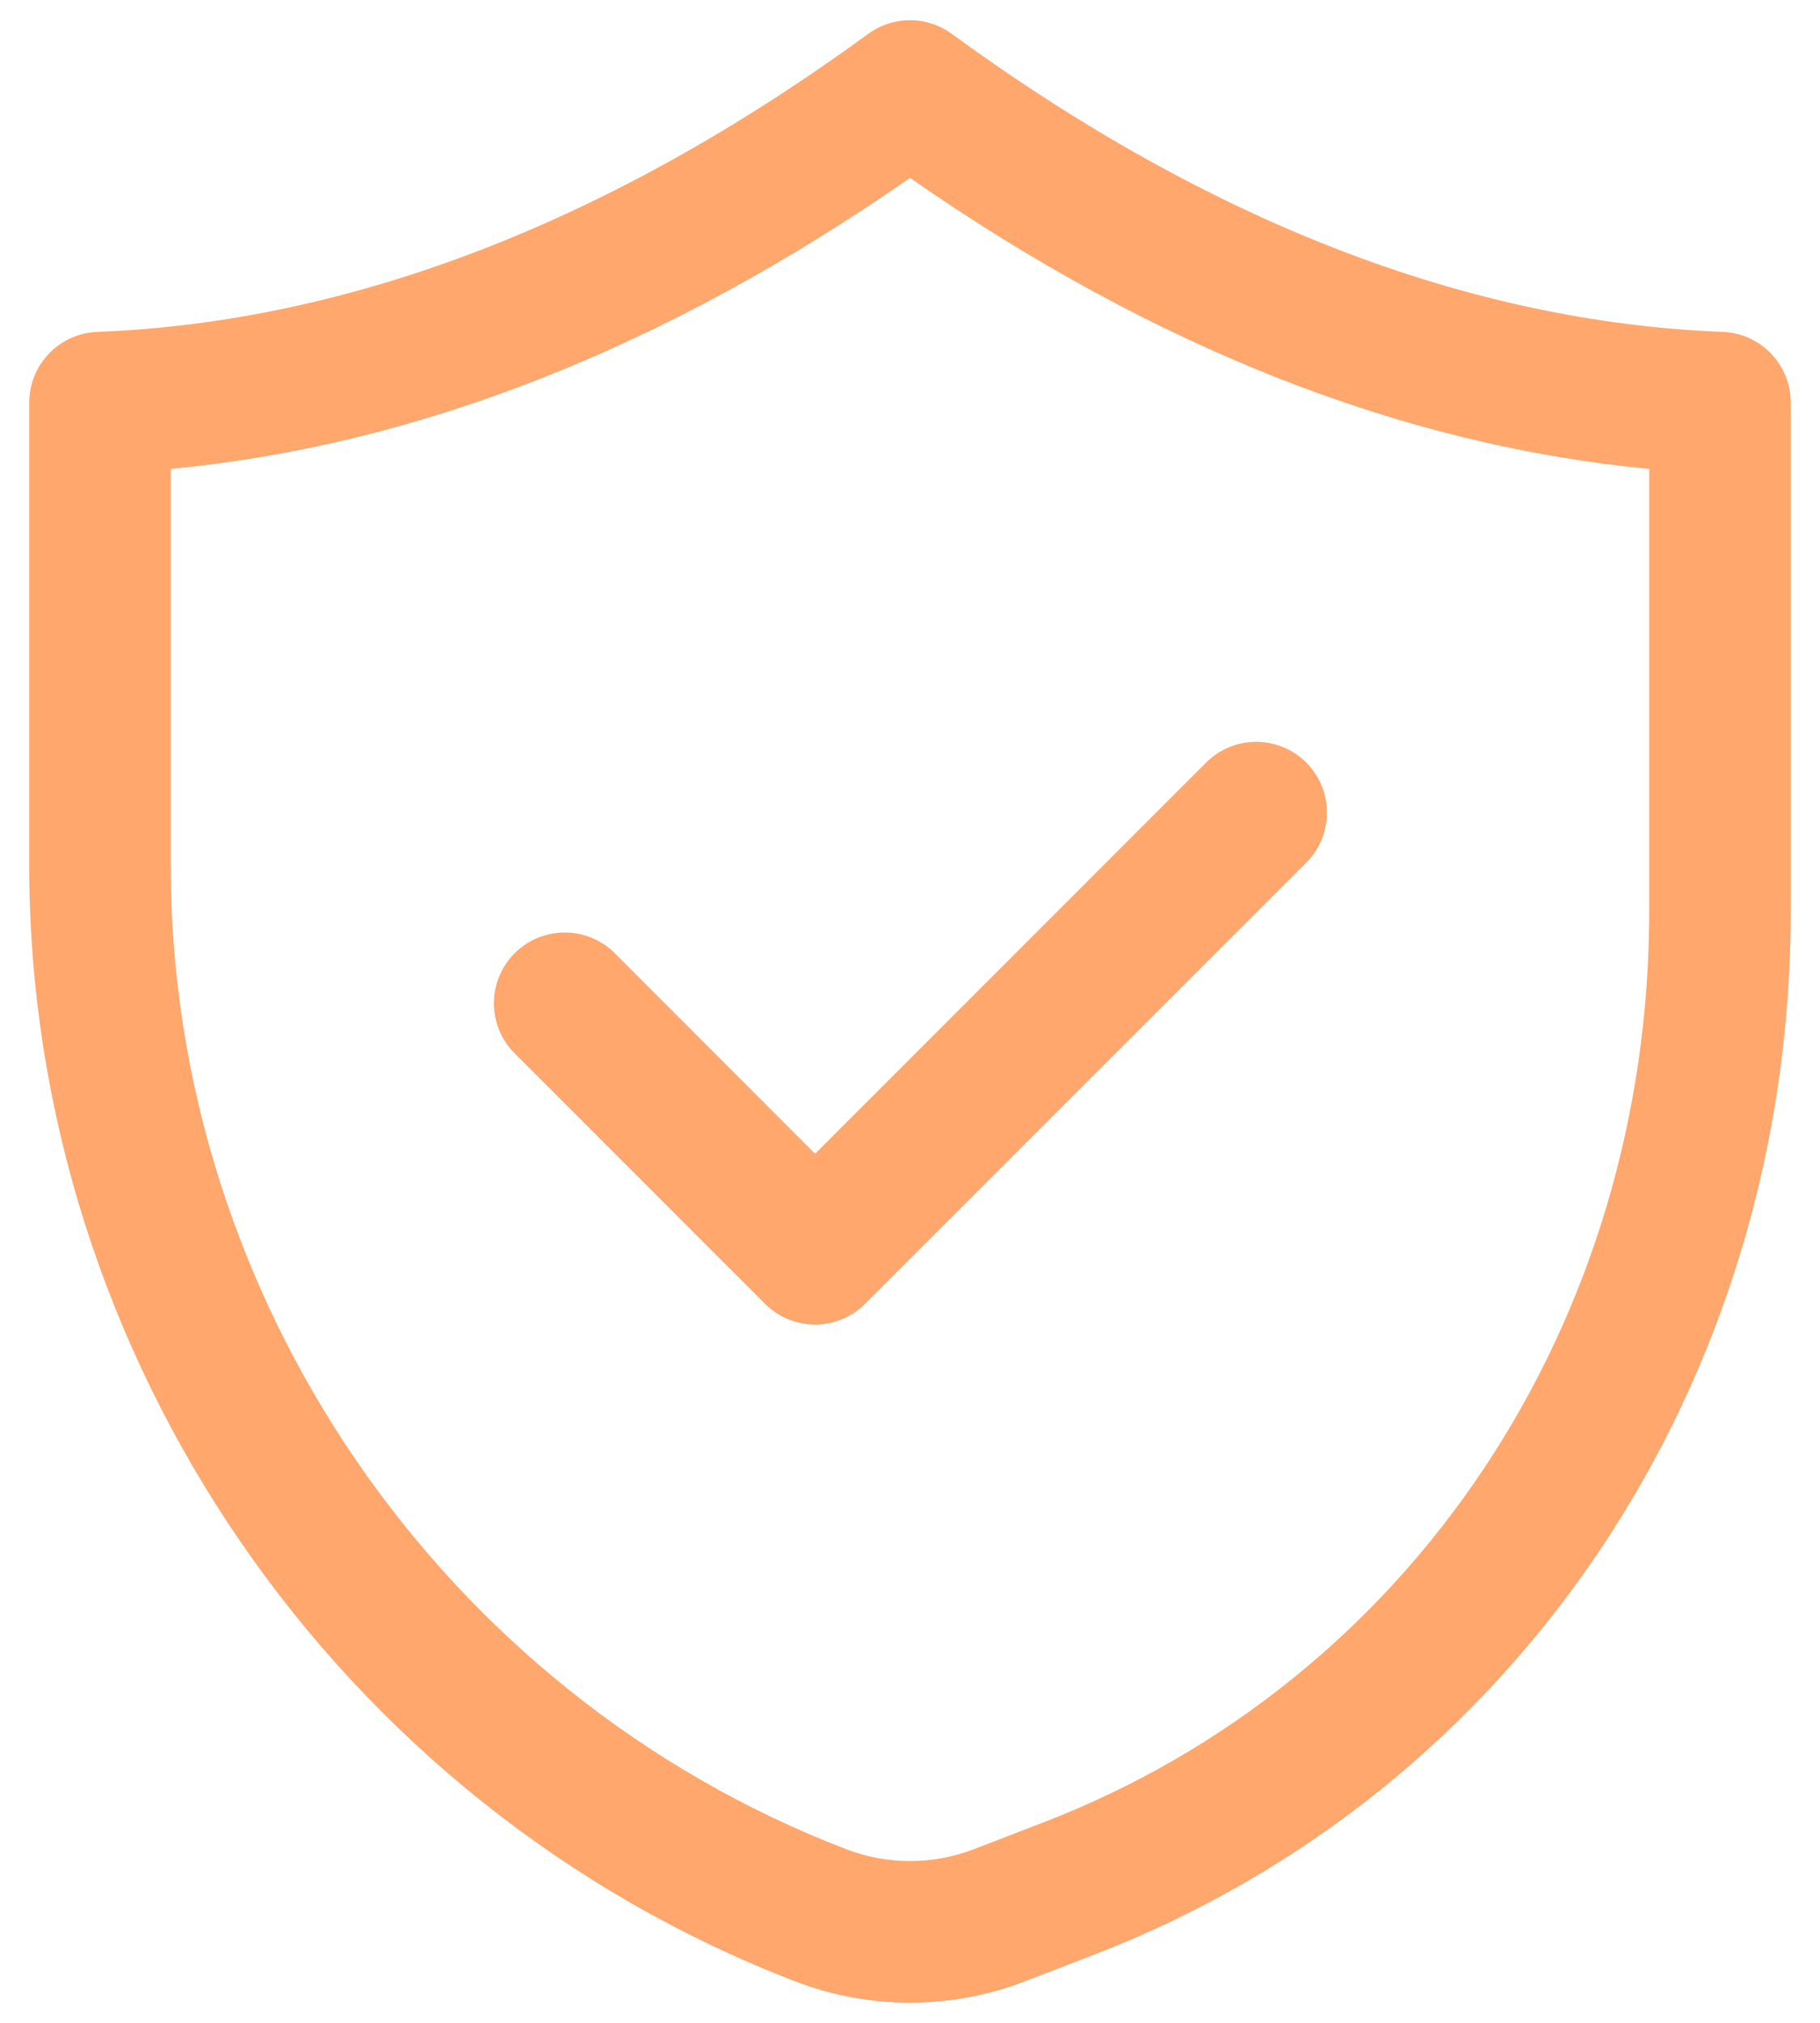
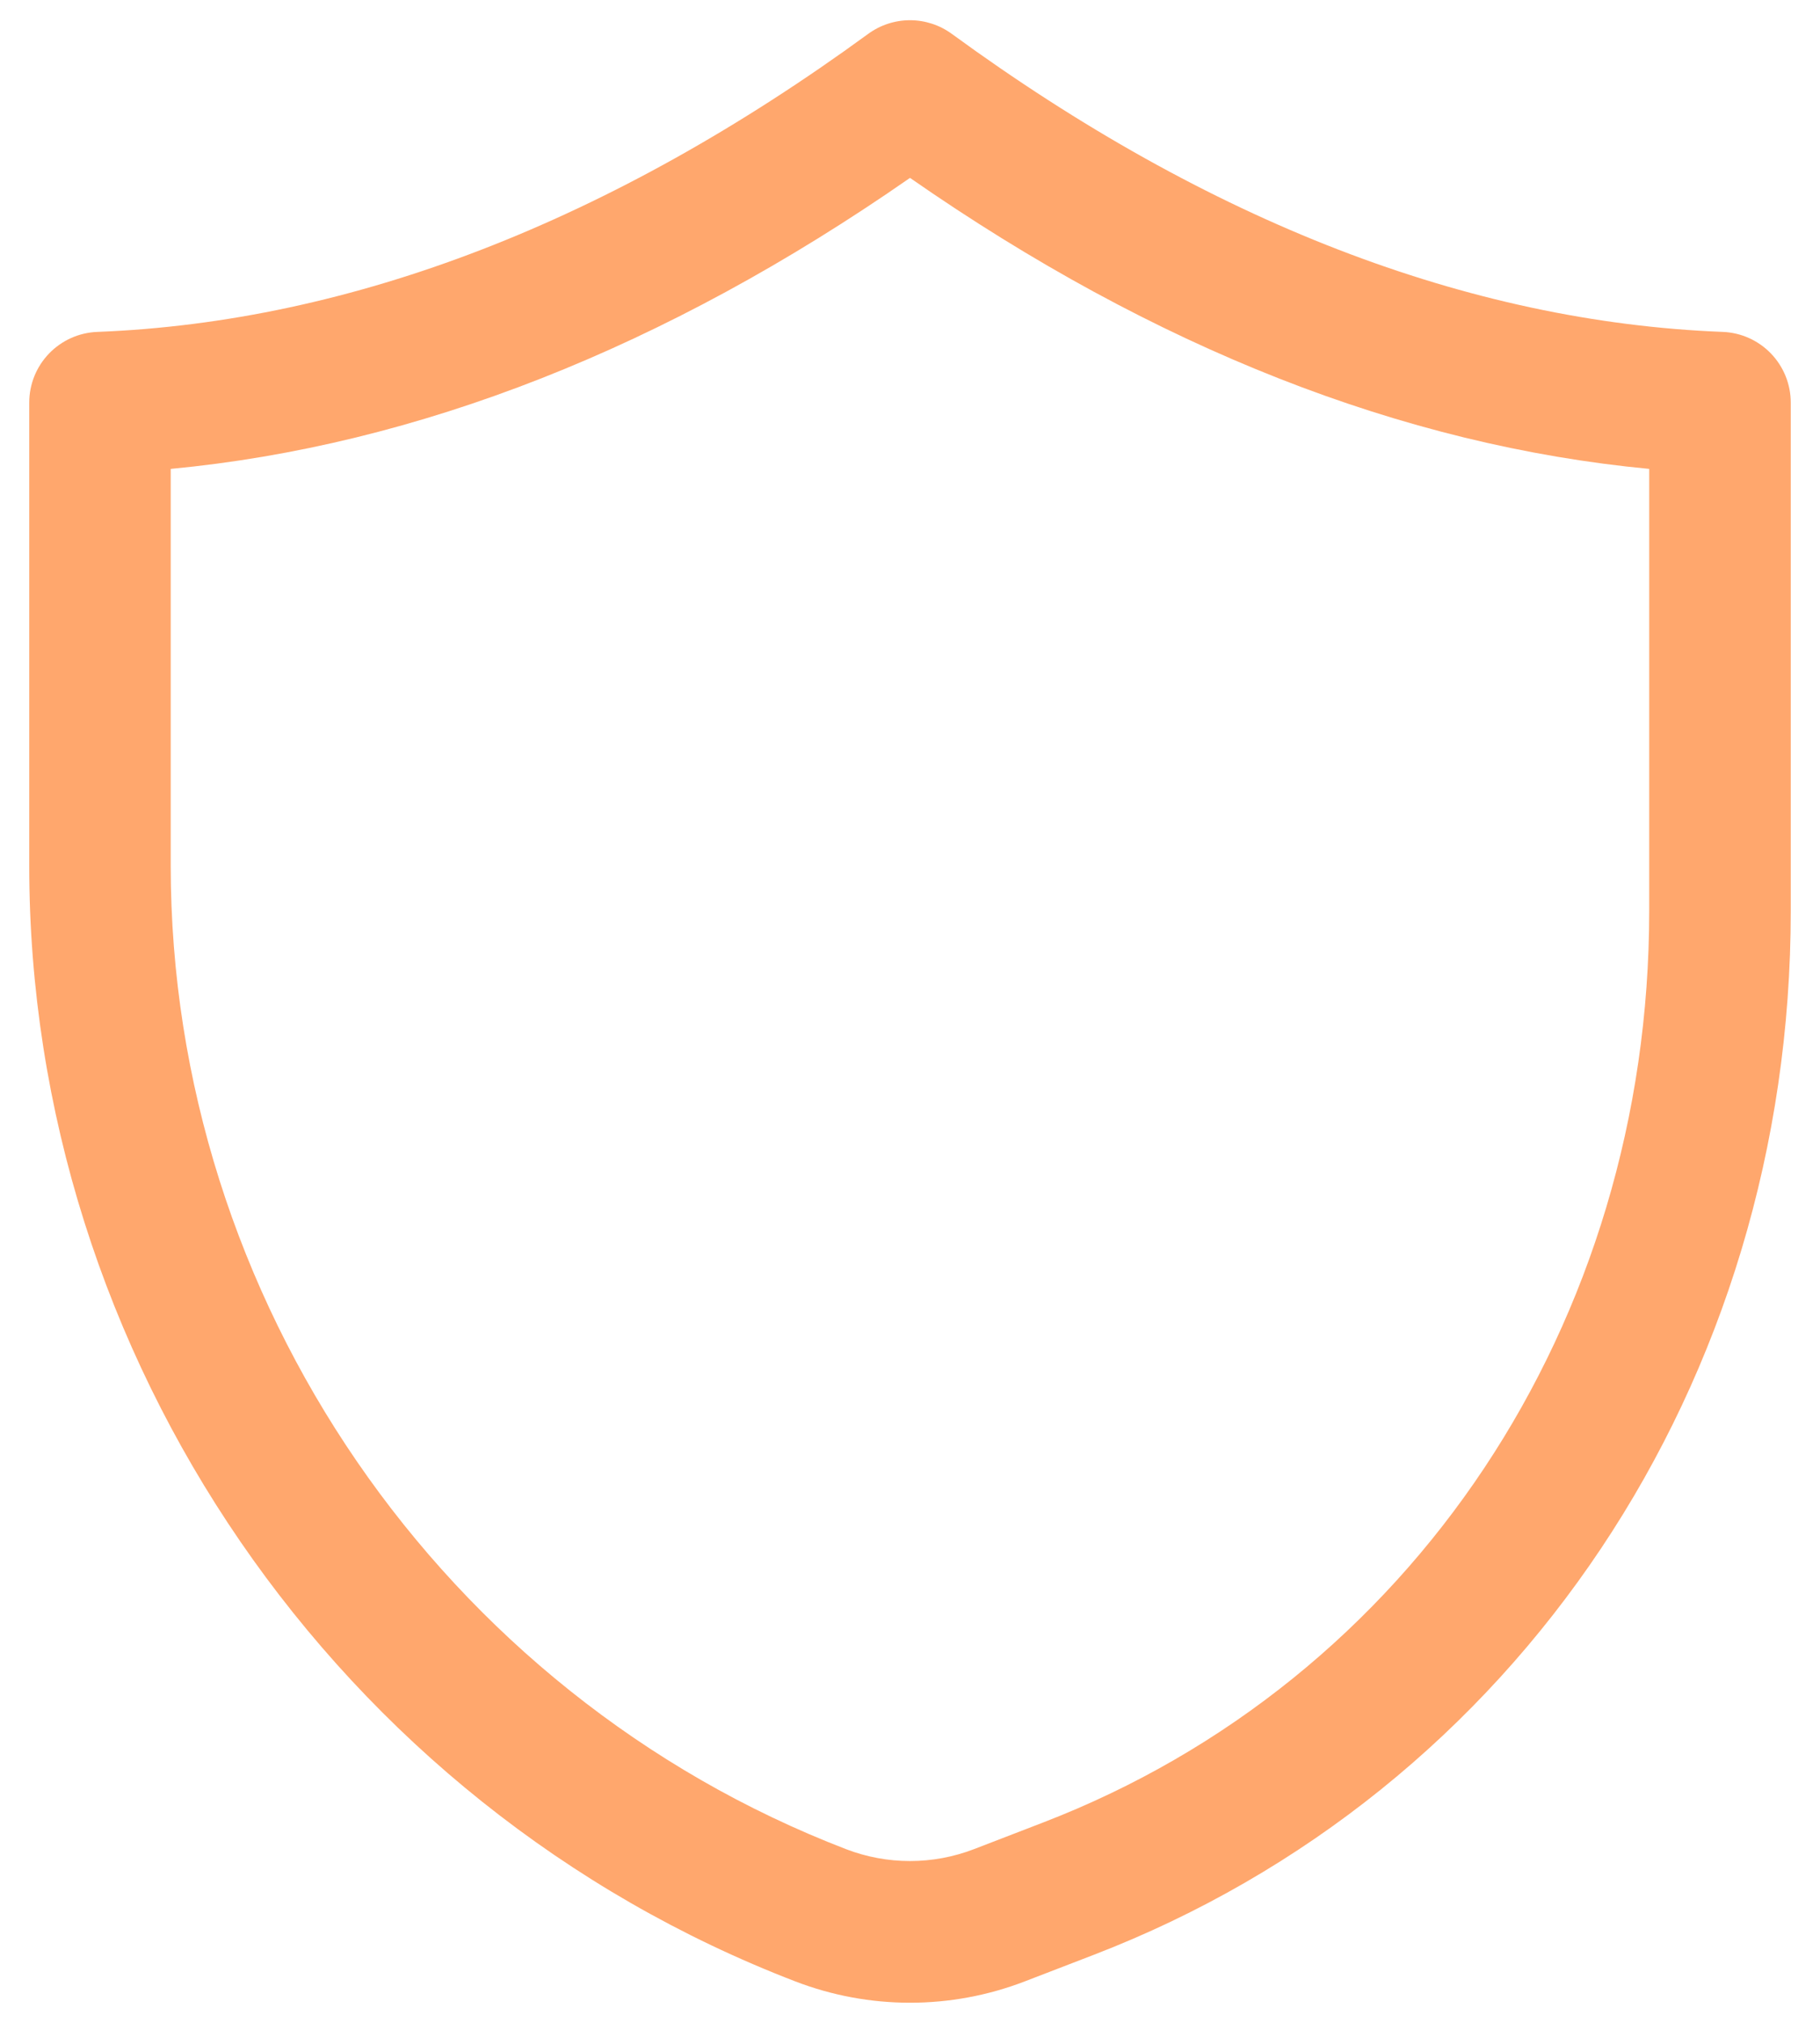
<svg xmlns="http://www.w3.org/2000/svg" width="45" height="50" viewBox="0 0 45 50" fill="none">
  <path d="M0.723 9.952V21.397C0.721 33.533 8.33 44.618 19.662 48.975C21.489 49.679 23.513 49.679 25.34 48.975L27.038 48.321C37.511 44.292 44.279 34.163 44.277 22.514V9.952C44.277 9.5 44.102 9.066 43.789 8.74C43.476 8.414 43.049 8.222 42.597 8.204C36.306 7.959 29.892 5.481 23.532 0.836C23.233 0.618 22.871 0.5 22.5 0.5C22.129 0.5 21.767 0.618 21.468 0.836C15.106 5.481 8.692 7.959 2.405 8.204C1.953 8.221 1.525 8.414 1.211 8.74C0.898 9.066 0.723 9.499 0.723 9.952ZM4.223 11.59C10.32 11.012 16.456 8.601 22.5 4.397C28.543 8.601 34.68 11.012 40.777 11.59V22.512C40.779 32.7 34.894 41.548 25.781 45.052L24.084 45.706C23.064 46.099 21.936 46.099 20.916 45.706C10.931 41.865 4.221 32.096 4.221 21.399V11.588L4.223 11.59Z" fill="#FFA76D" />
-   <path d="M18.916 32.228C19.244 32.556 19.689 32.74 20.153 32.74C20.617 32.74 21.062 32.556 21.39 32.228L32.276 21.345C32.443 21.183 32.576 20.99 32.668 20.777C32.759 20.563 32.808 20.334 32.81 20.101C32.812 19.869 32.767 19.638 32.679 19.423C32.591 19.208 32.462 19.013 32.297 18.849C32.133 18.684 31.938 18.554 31.722 18.466C31.507 18.378 31.277 18.334 31.044 18.336C30.812 18.338 30.582 18.386 30.369 18.478C30.155 18.57 29.962 18.703 29.801 18.87L20.153 28.518L15.201 23.562C15.038 23.399 14.845 23.27 14.633 23.182C14.421 23.094 14.193 23.049 13.963 23.049C13.733 23.049 13.506 23.094 13.293 23.182C13.081 23.27 12.888 23.399 12.725 23.561C12.563 23.724 12.434 23.916 12.346 24.129C12.258 24.341 12.212 24.569 12.212 24.799C12.212 25.028 12.257 25.256 12.345 25.468C12.433 25.681 12.562 25.874 12.725 26.036L18.916 32.228Z" fill="#FFA76D" />
</svg>